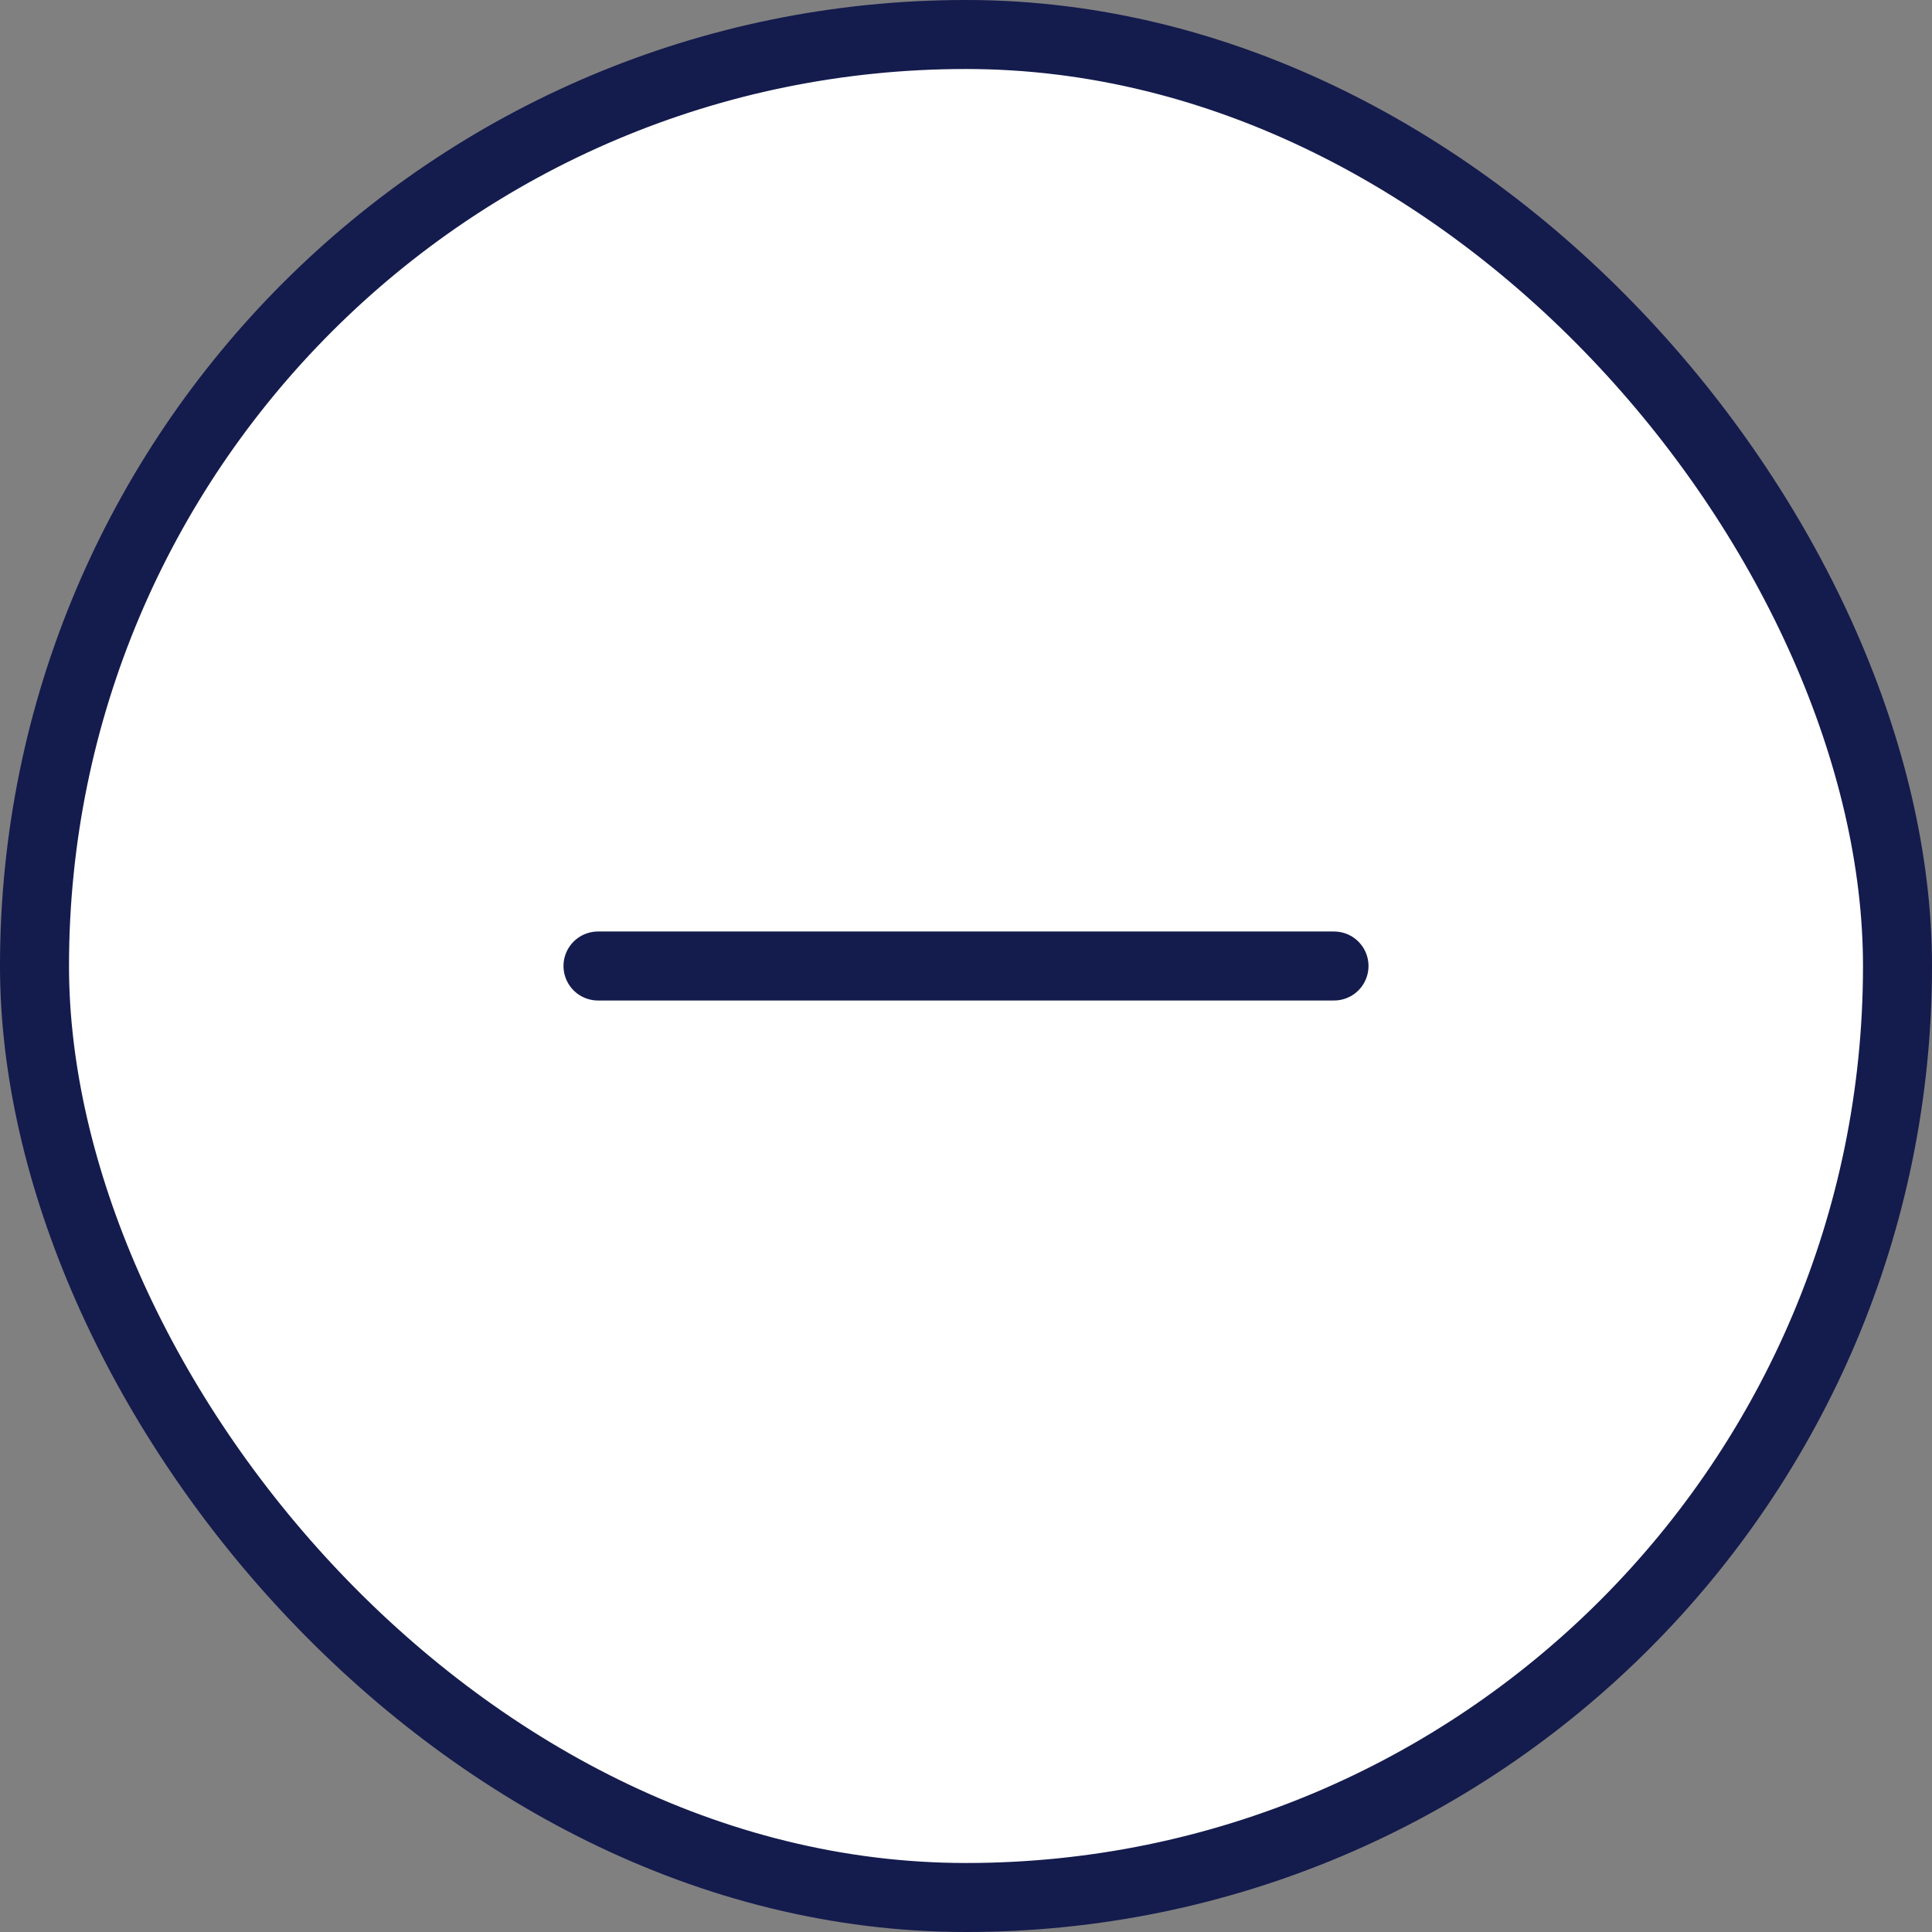
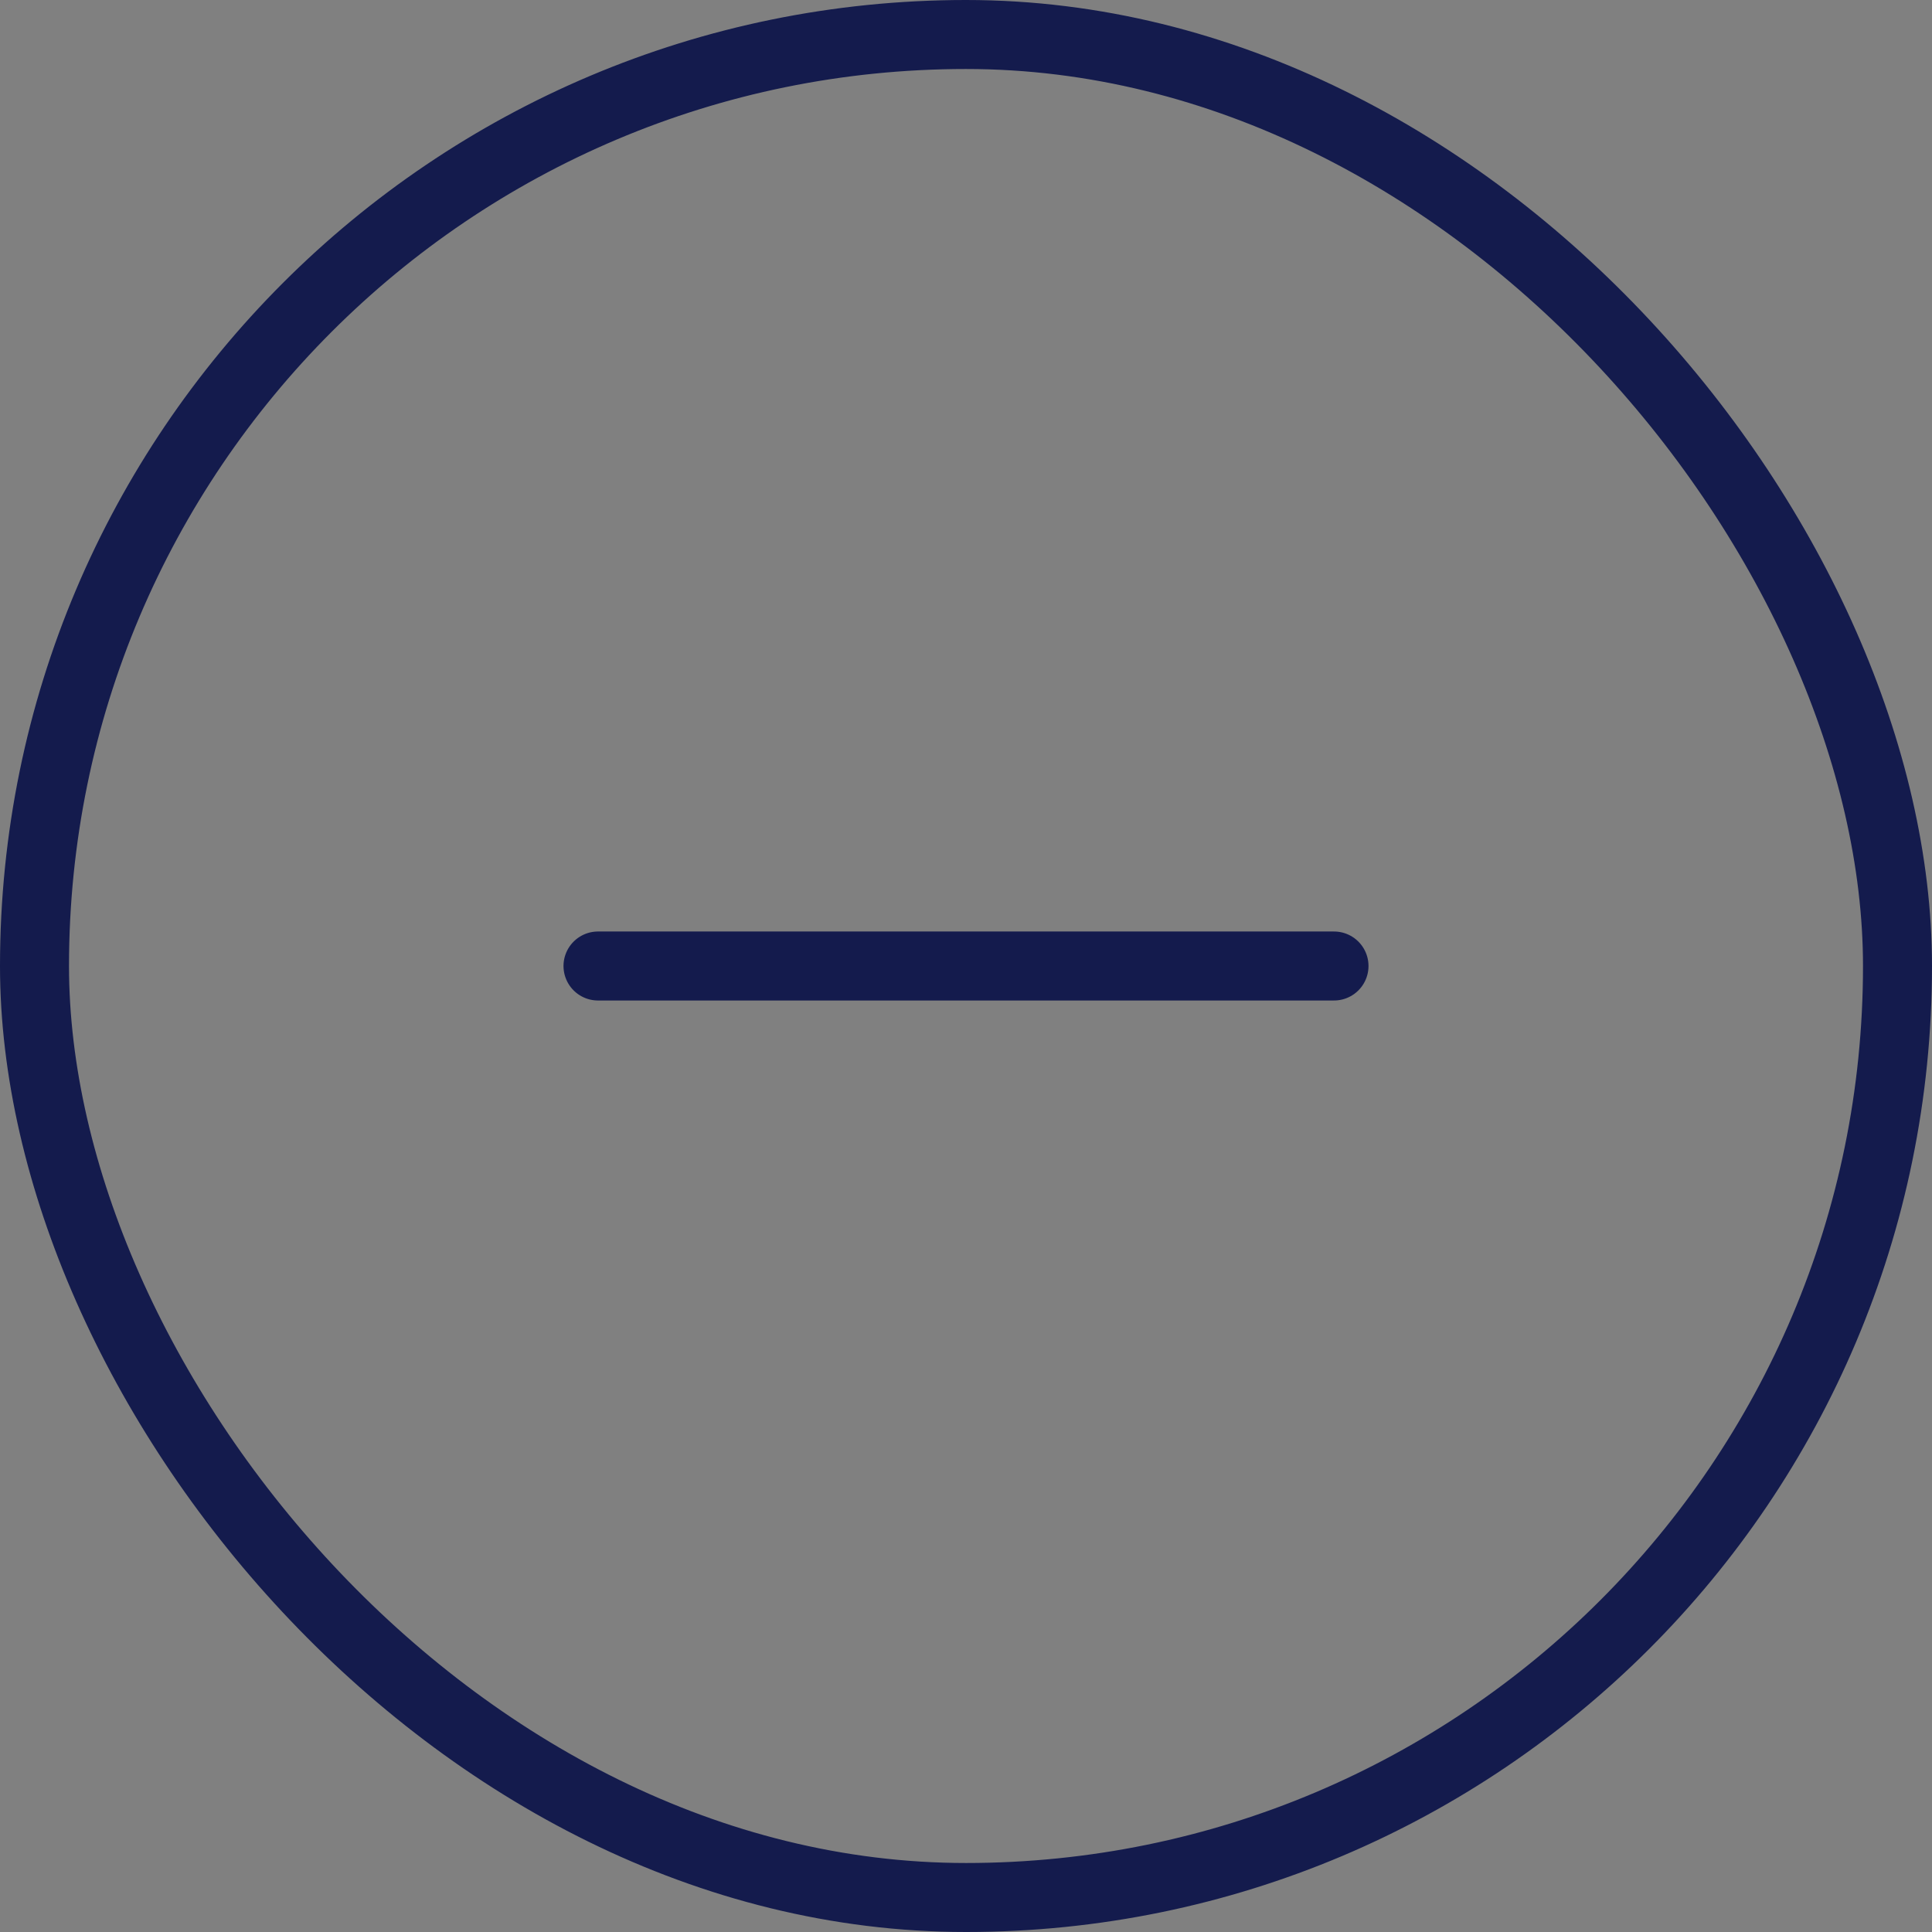
<svg xmlns="http://www.w3.org/2000/svg" width="42" height="42" viewBox="0 0 42 42" fill="none">
  <rect x="0" y="0" width="42" height="42" fill="#808080" stroke="none" />
-   <rect x="0.75" y="0.75" width="40.5" height="40.5" rx="20.25" fill="white" />
  <rect x="0.75" y="0.75" width="40.5" height="40.5" rx="20.25" stroke="#141B4D" stroke-width="1.5" />
  <path d="M13 21H29" stroke="#141B4D" stroke-width="1.5" stroke-linecap="round" stroke-linejoin="round" />
</svg>